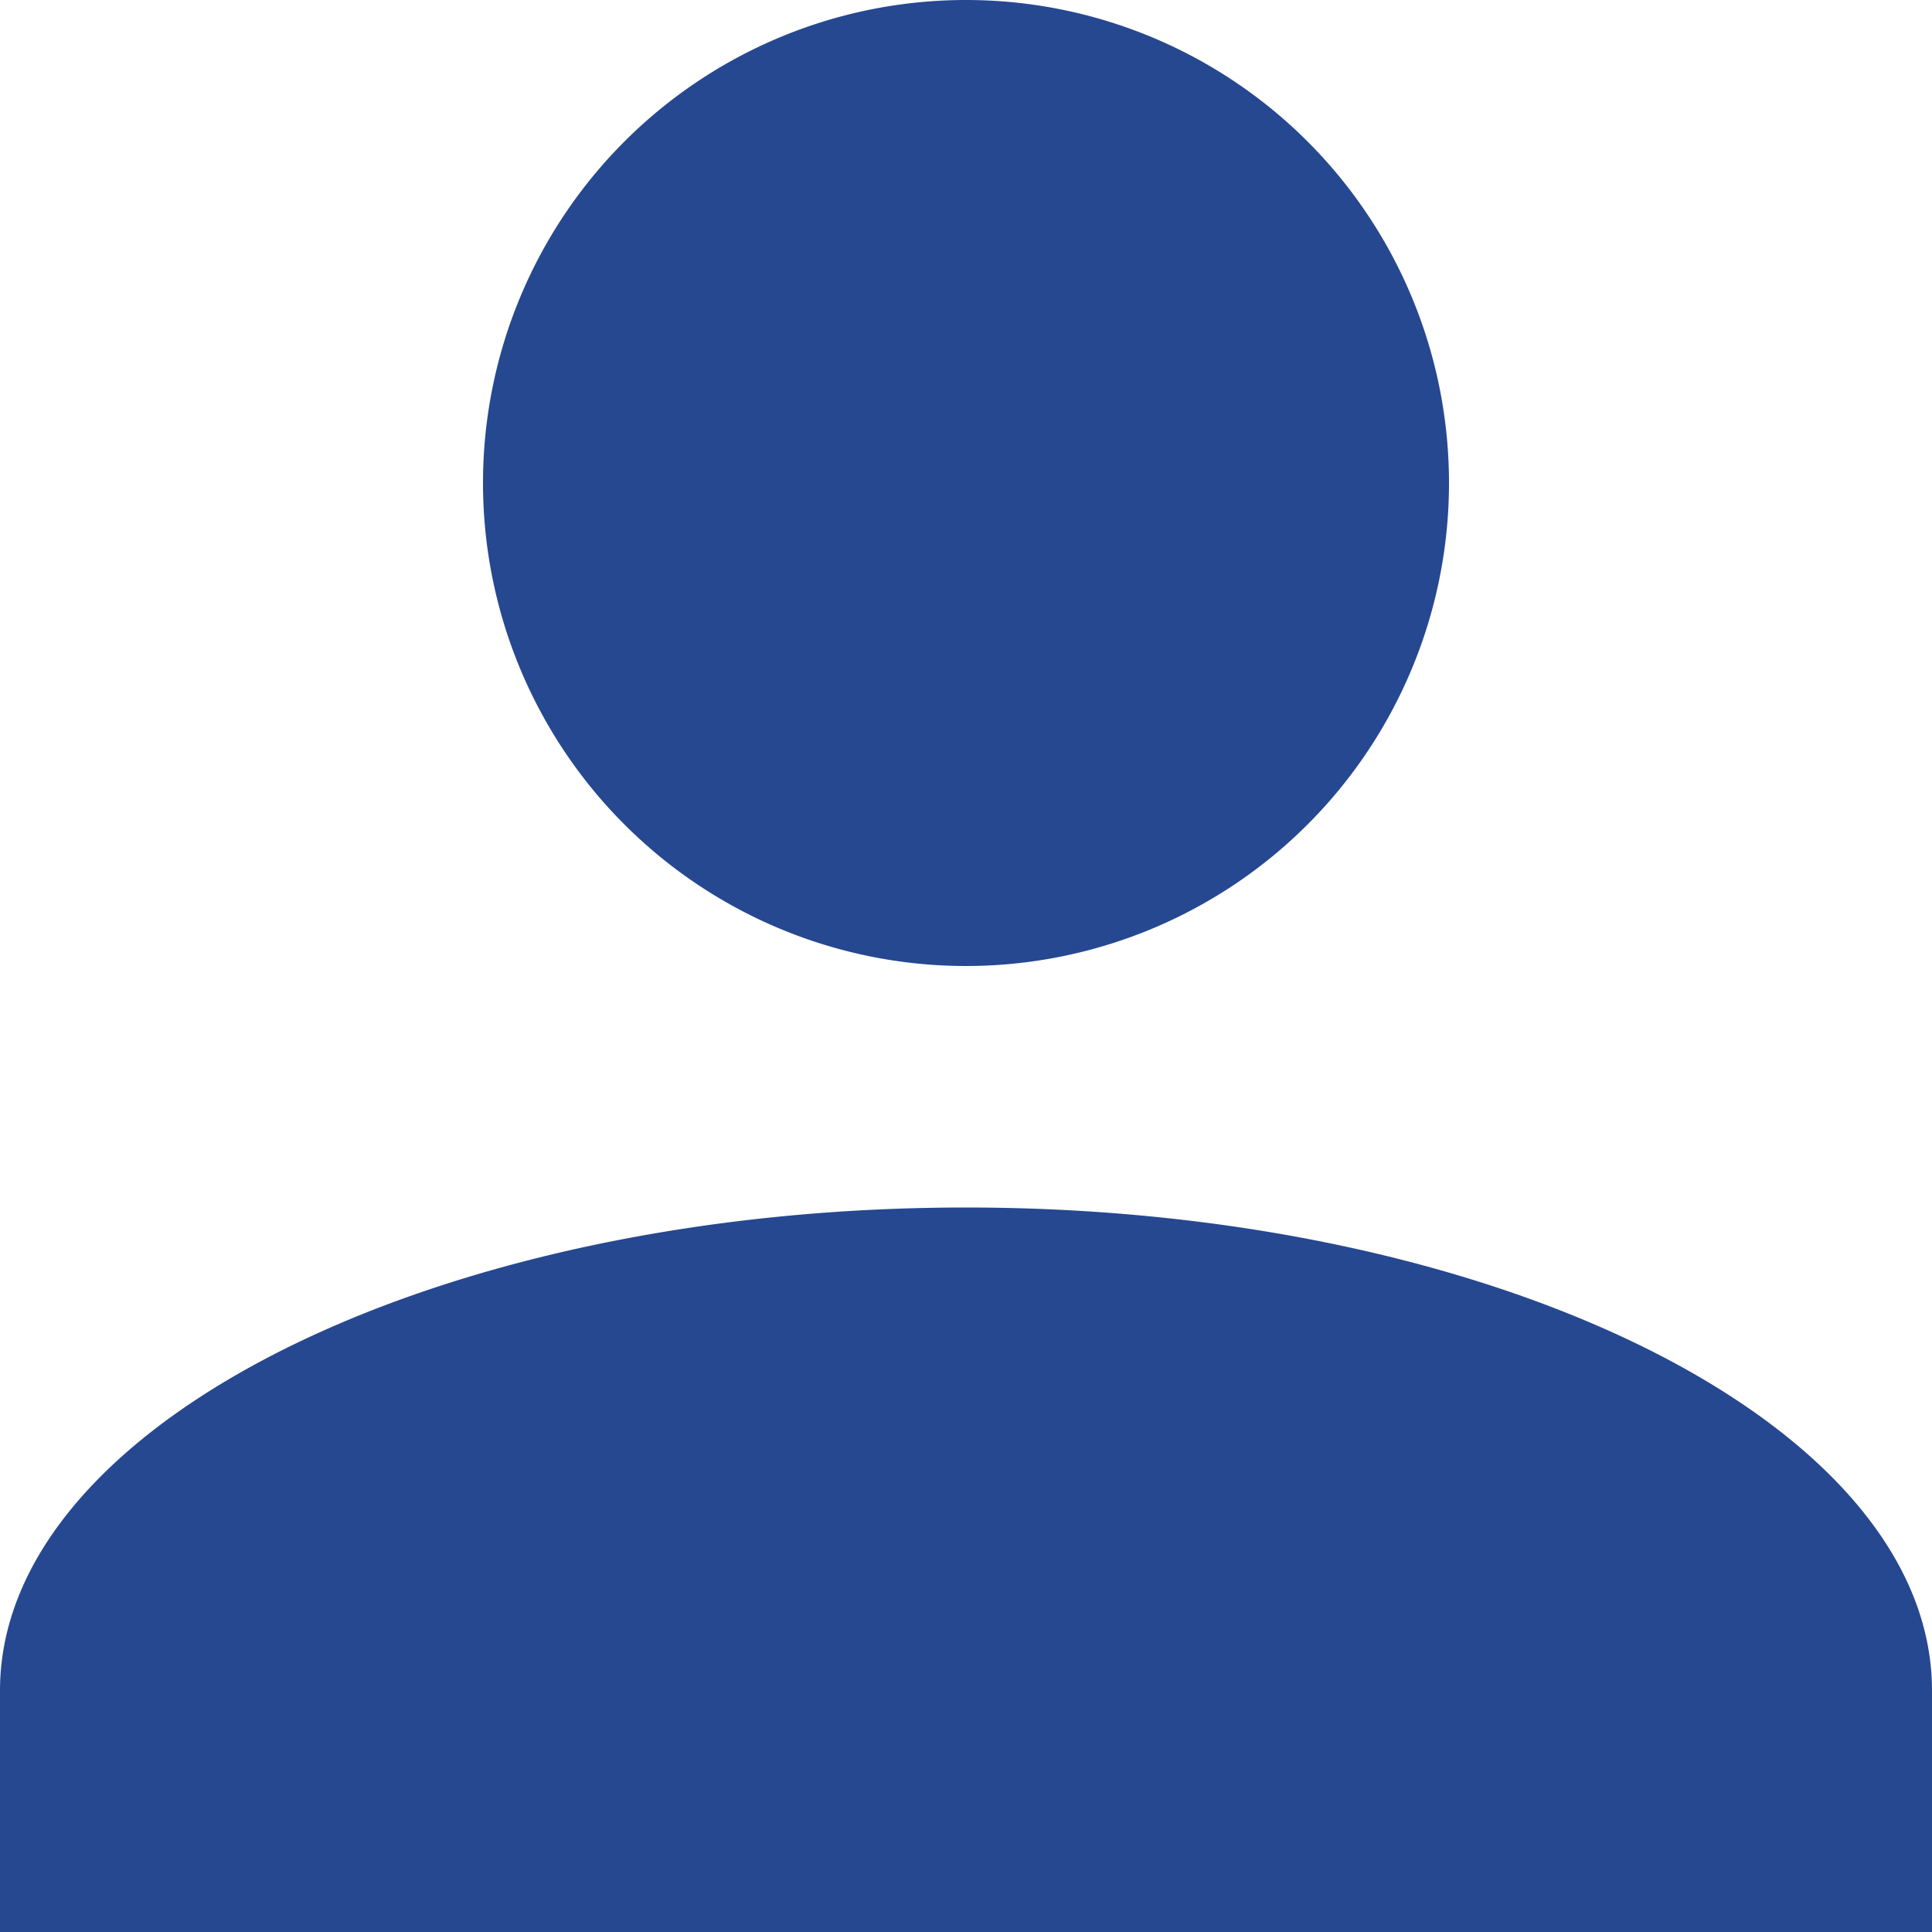
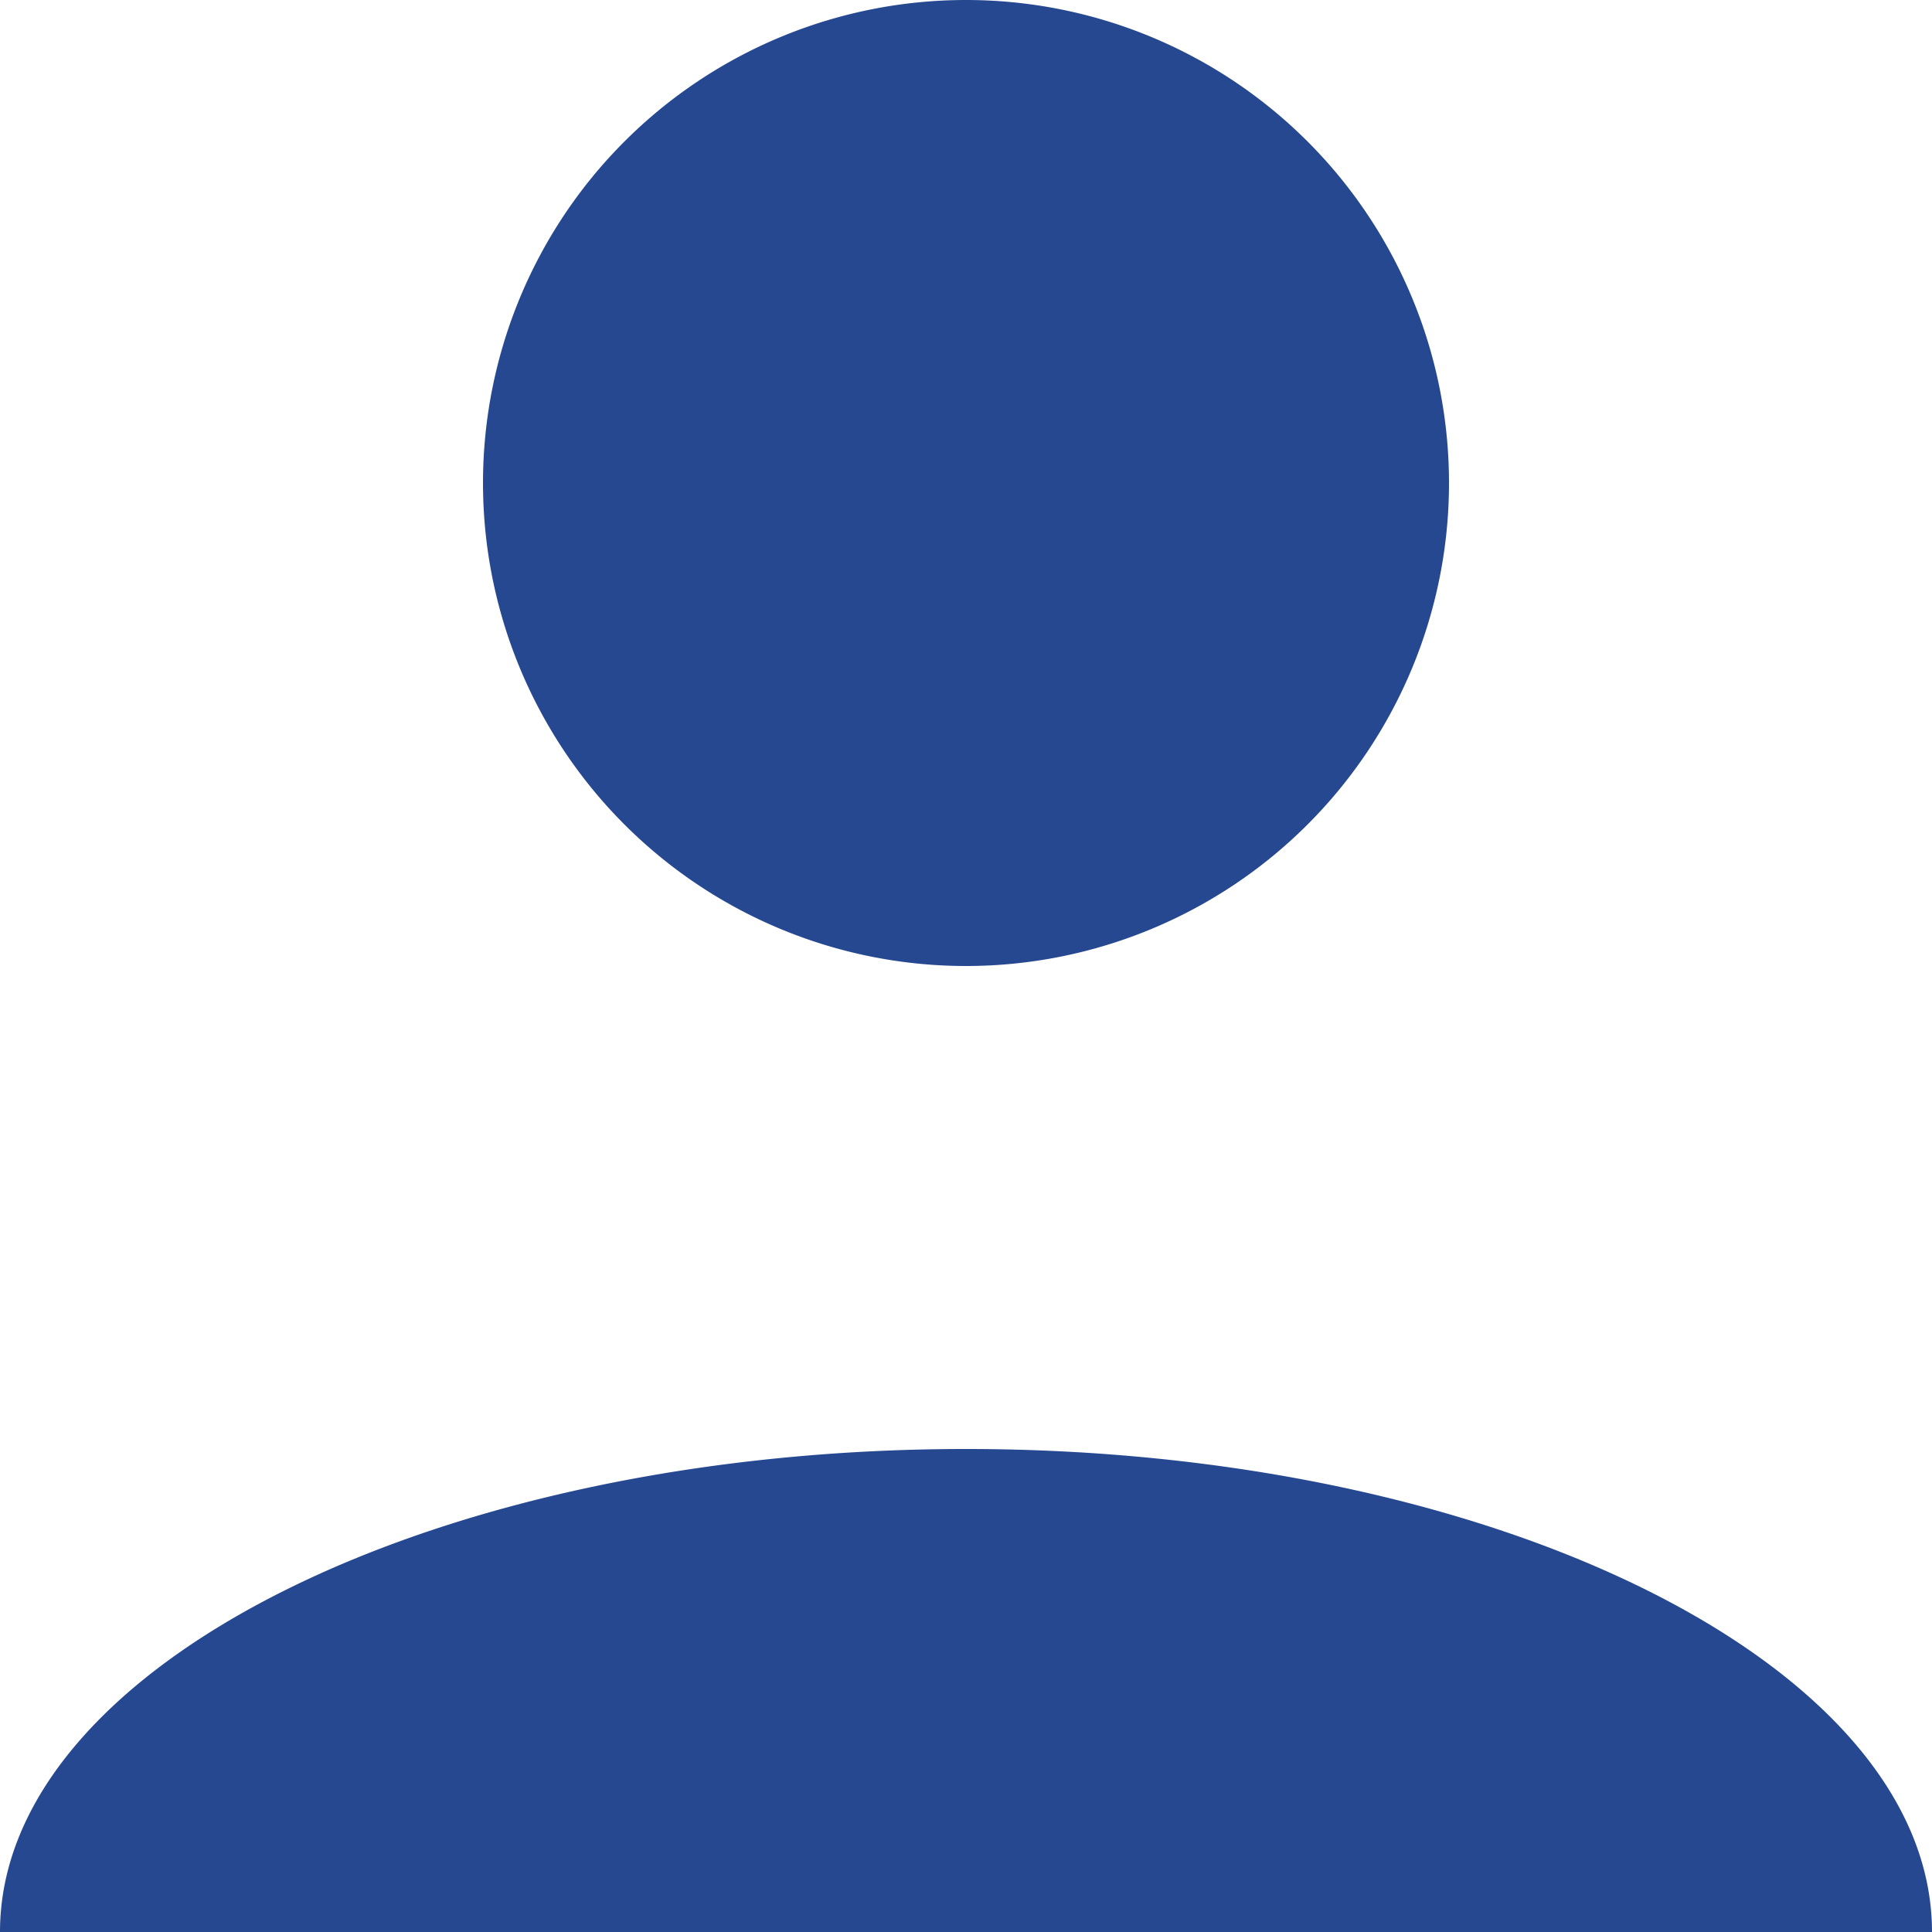
<svg xmlns="http://www.w3.org/2000/svg" width="16" height="16" viewBox="0 0 16 16">
  <g transform="translate(-1424.867 -31.333)">
    <g transform="translate(1425 31.333)">
-       <path d="M0,16V14c0-2.2,3.6-4,8-4s8,1.8,8,4v2ZM4,4A4,4,0,1,1,8,8,4,4,0,0,1,4,4Z" transform="translate(-0.133 0)" fill="#264891" />
+       <path d="M0,16c0-2.2,3.6-4,8-4s8,1.8,8,4v2ZM4,4A4,4,0,1,1,8,8,4,4,0,0,1,4,4Z" transform="translate(-0.133 0)" fill="#264891" />
    </g>
  </g>
</svg>